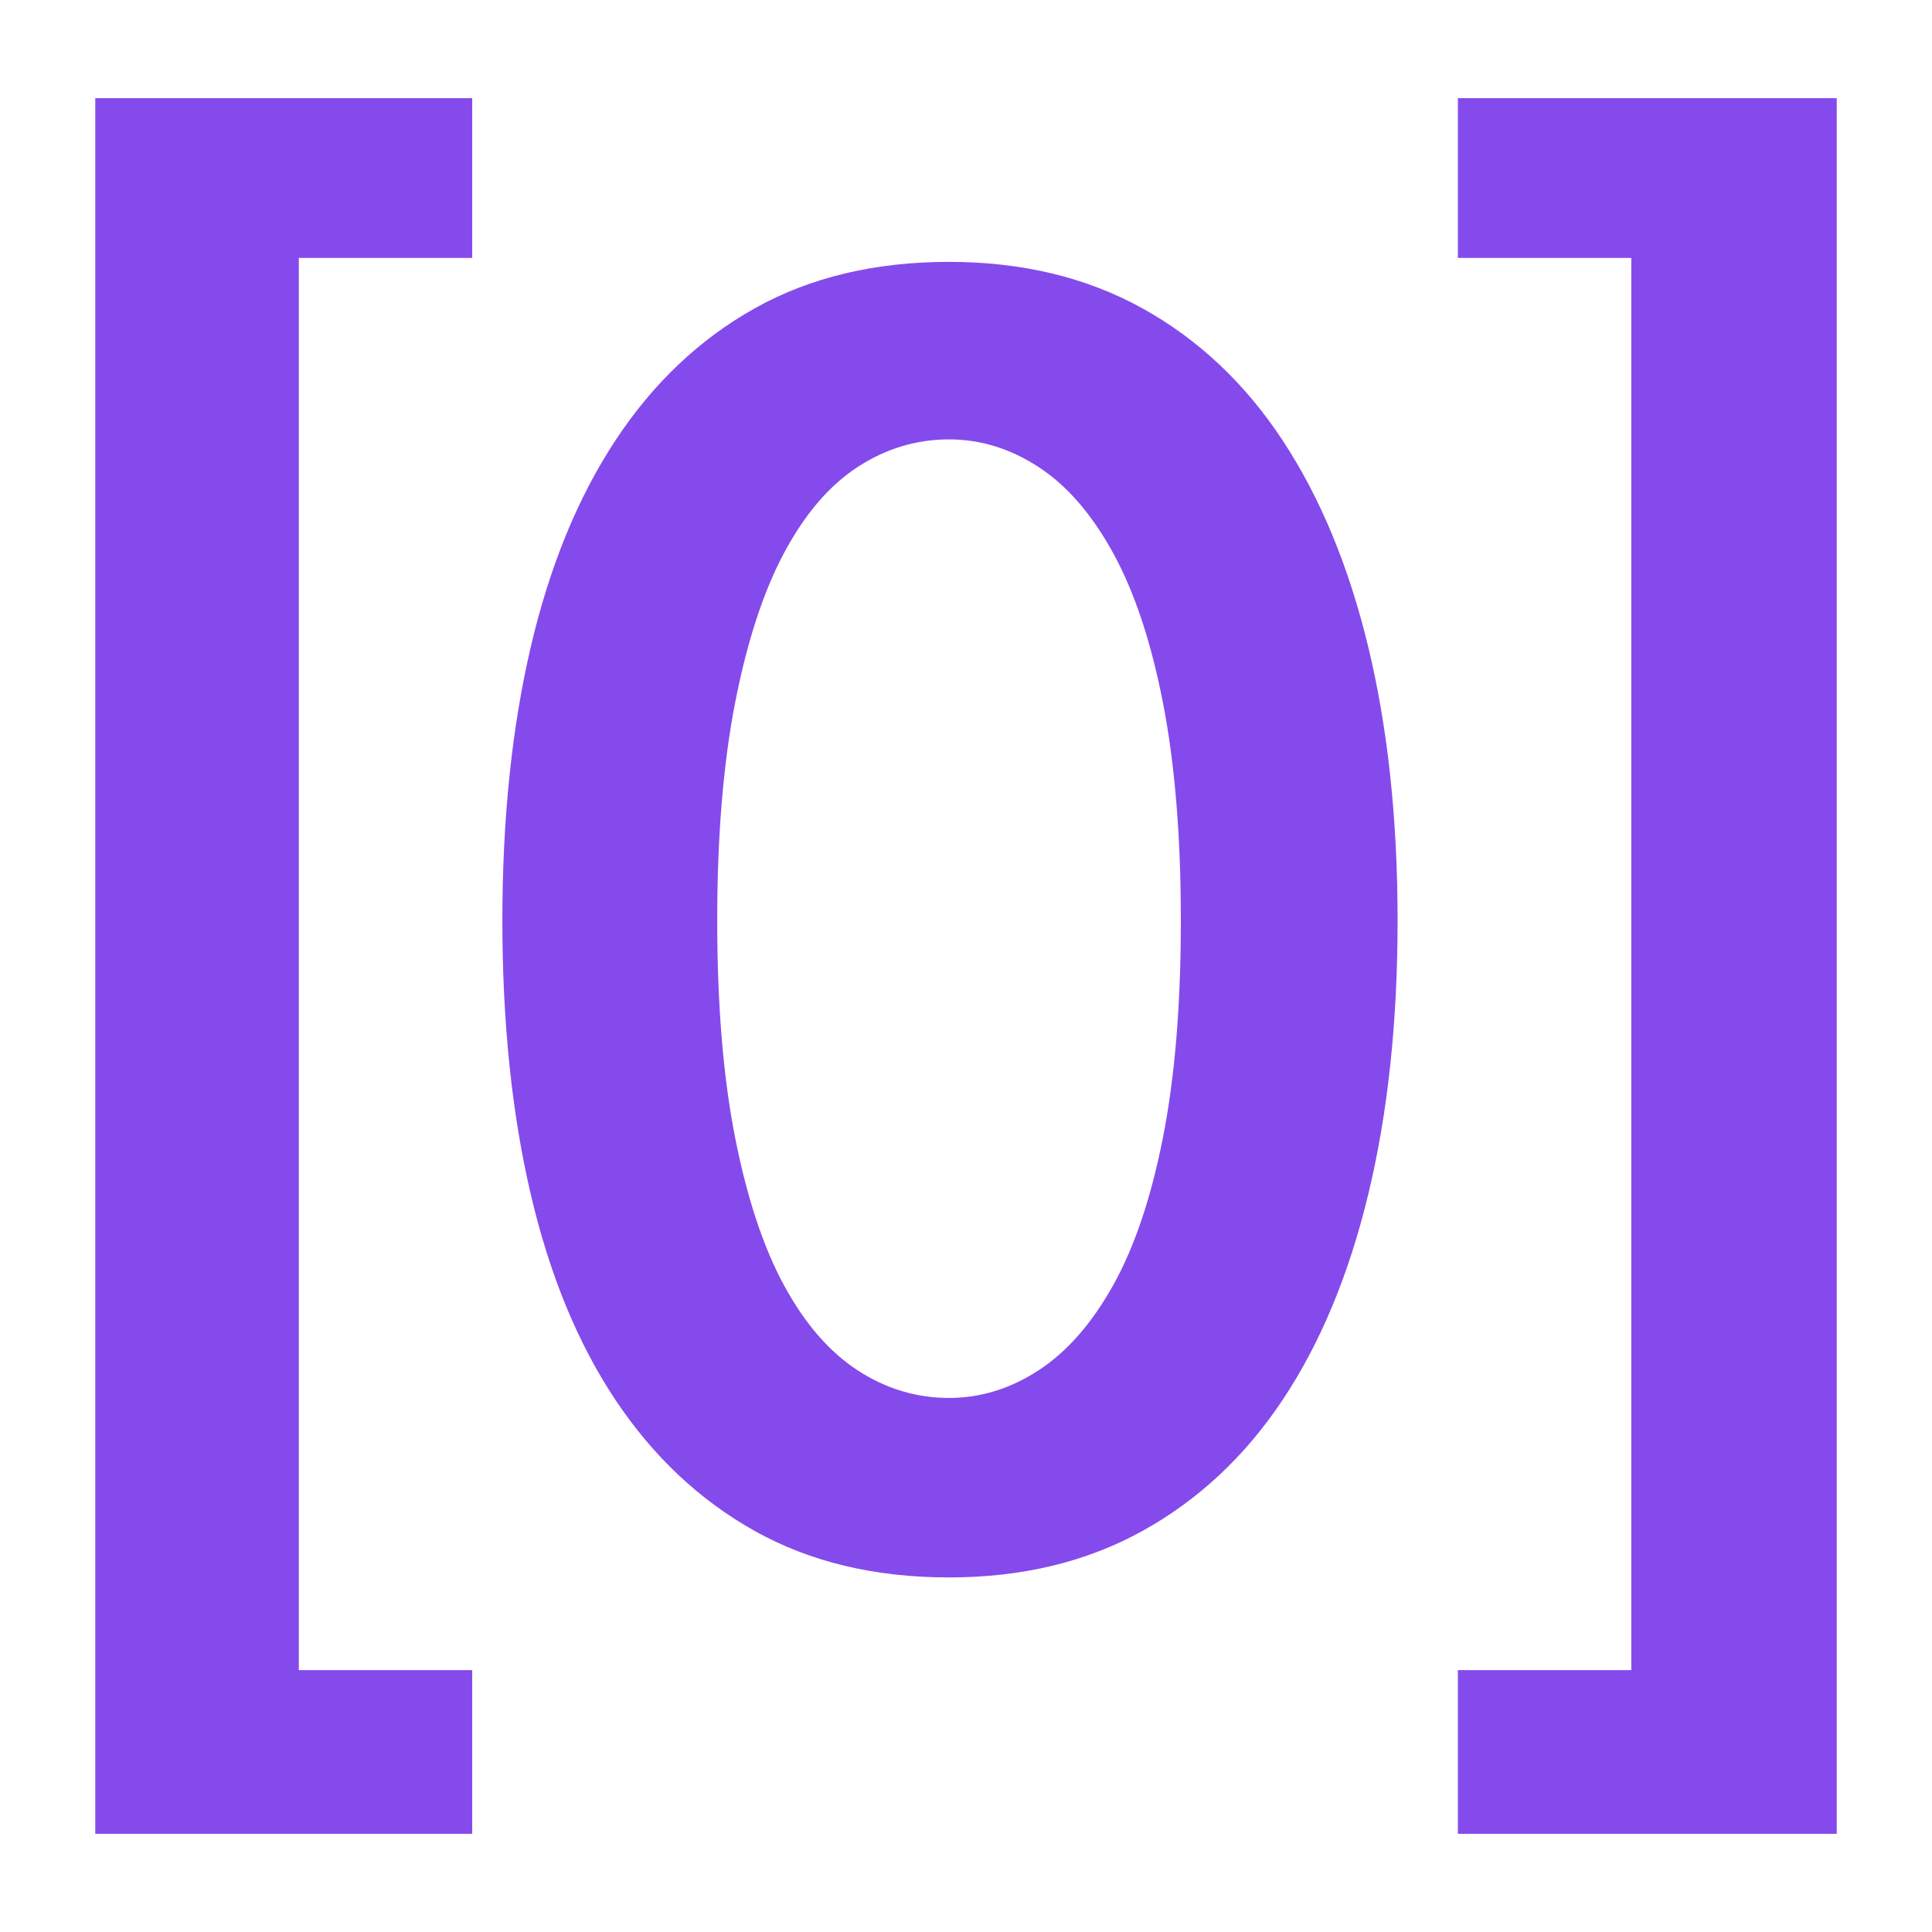
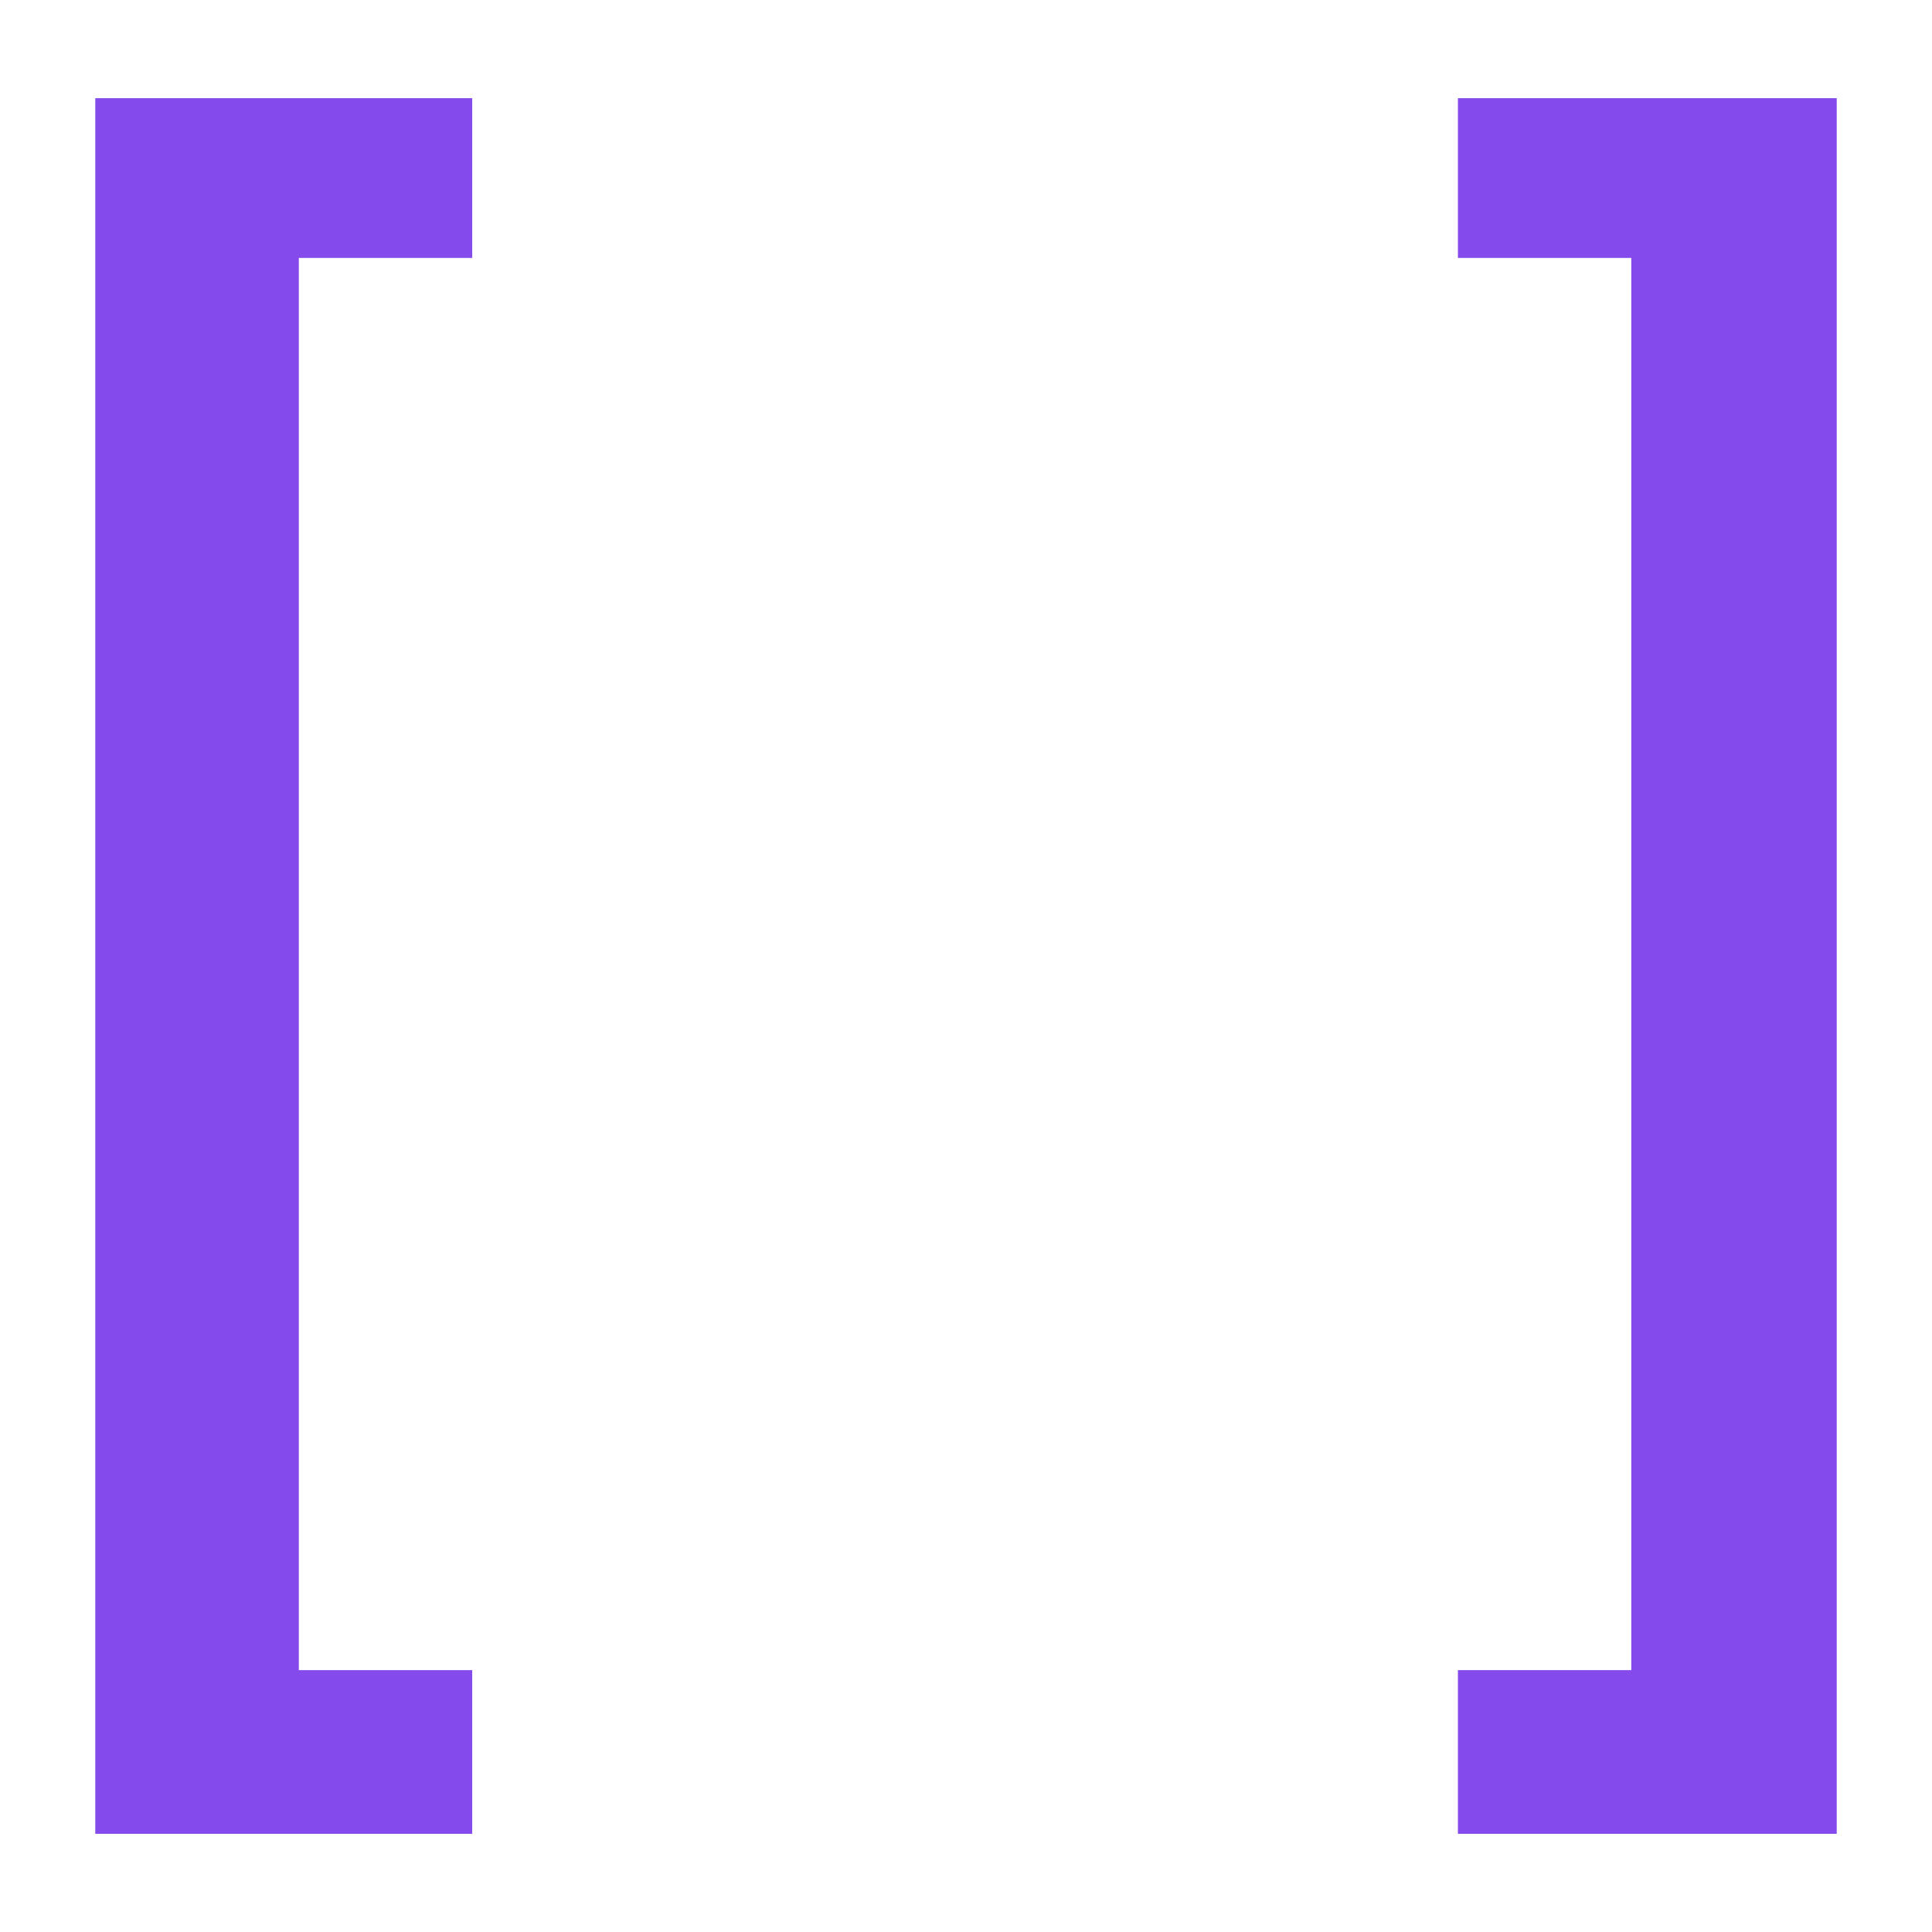
<svg xmlns="http://www.w3.org/2000/svg" width="100%" height="100%" viewBox="0 0 400 400" version="1.1" xml:space="preserve" style="fill-rule:evenodd;clip-rule:evenodd;stroke-linejoin:round;stroke-miterlimit:2;">
  <g>
    <path d="M97.767,20.326l-0,33.076l-35.899,0l0,292.379l35.899,0l-0,33.893l-78.04,0l-0,-359.348l78.04,-0Z" style="fill:#854aeb;fill-rule:nonzero;" />
-     <path d="M148.493,190.608c0,17.423 1.236,32.396 3.707,44.918c2.471,12.523 5.853,22.732 10.145,30.627c4.293,7.895 9.365,13.748 15.218,17.559c5.853,3.811 12.162,5.717 18.925,5.717c6.504,-0 12.682,-1.906 18.535,-5.717c5.853,-3.811 10.99,-9.664 15.413,-17.559c4.422,-7.895 7.869,-18.104 10.34,-30.627c2.471,-12.522 3.707,-27.495 3.707,-44.918c0,-17.423 -1.236,-32.464 -3.707,-45.123c-2.471,-12.659 -5.918,-23.003 -10.34,-31.034c-4.423,-8.031 -9.56,-13.952 -15.413,-17.764c-5.853,-3.811 -12.031,-5.717 -18.535,-5.717c-6.763,0 -13.072,1.906 -18.925,5.717c-5.853,3.812 -10.925,9.733 -15.218,17.764c-4.292,8.031 -7.674,18.375 -10.145,31.034c-2.471,12.659 -3.707,27.7 -3.707,45.123Zm140.863,-0c0,20.962 -2.016,39.814 -6.048,56.556c-4.032,16.743 -9.95,30.967 -17.754,42.673c-7.804,11.706 -17.494,20.758 -29.07,27.155c-11.576,6.398 -24.908,9.597 -39.996,9.597c-15.348,-0 -28.745,-3.199 -40.191,-9.597c-11.446,-6.397 -21.071,-15.449 -28.875,-27.155c-7.804,-11.706 -13.657,-25.93 -17.559,-42.673c-3.902,-16.742 -5.853,-35.594 -5.853,-56.556c0,-20.962 1.951,-39.814 5.853,-56.557c3.902,-16.742 9.755,-31.034 17.559,-42.876c7.804,-11.842 17.429,-20.962 28.875,-27.36c11.446,-6.397 24.843,-9.596 40.191,-9.596c15.088,-0 28.42,3.199 39.996,9.596c11.576,6.398 21.266,15.518 29.07,27.36c7.804,11.842 13.722,26.134 17.754,42.876c4.032,16.743 6.048,35.595 6.048,56.557Z" style="fill:#854aeb;fill-rule:nonzero;" />
    <path d="M380.273,379.674l-78.43,0l-0,-33.893l35.898,0l0,-292.379l-35.898,0l-0,-33.076l78.43,-0l0,359.348Z" style="fill:#854aeb;fill-rule:nonzero;" />
  </g>
</svg>